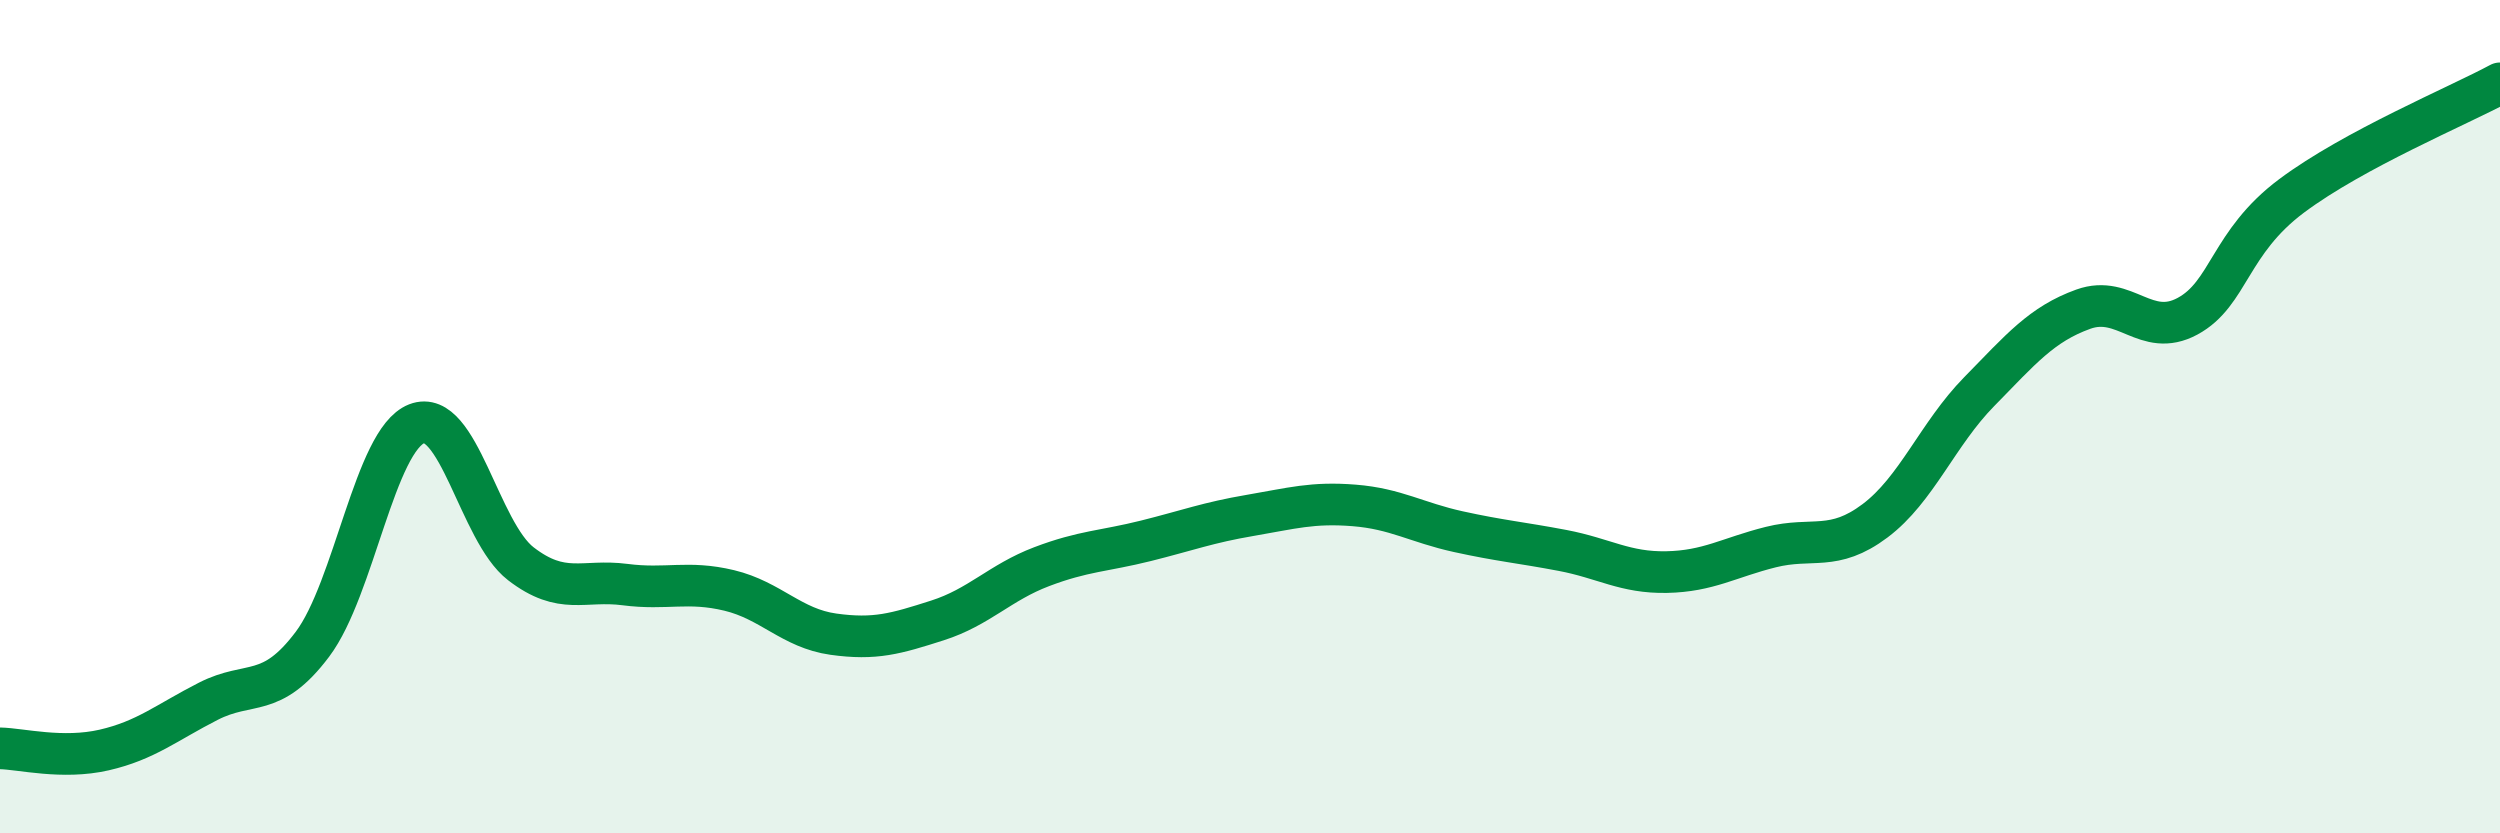
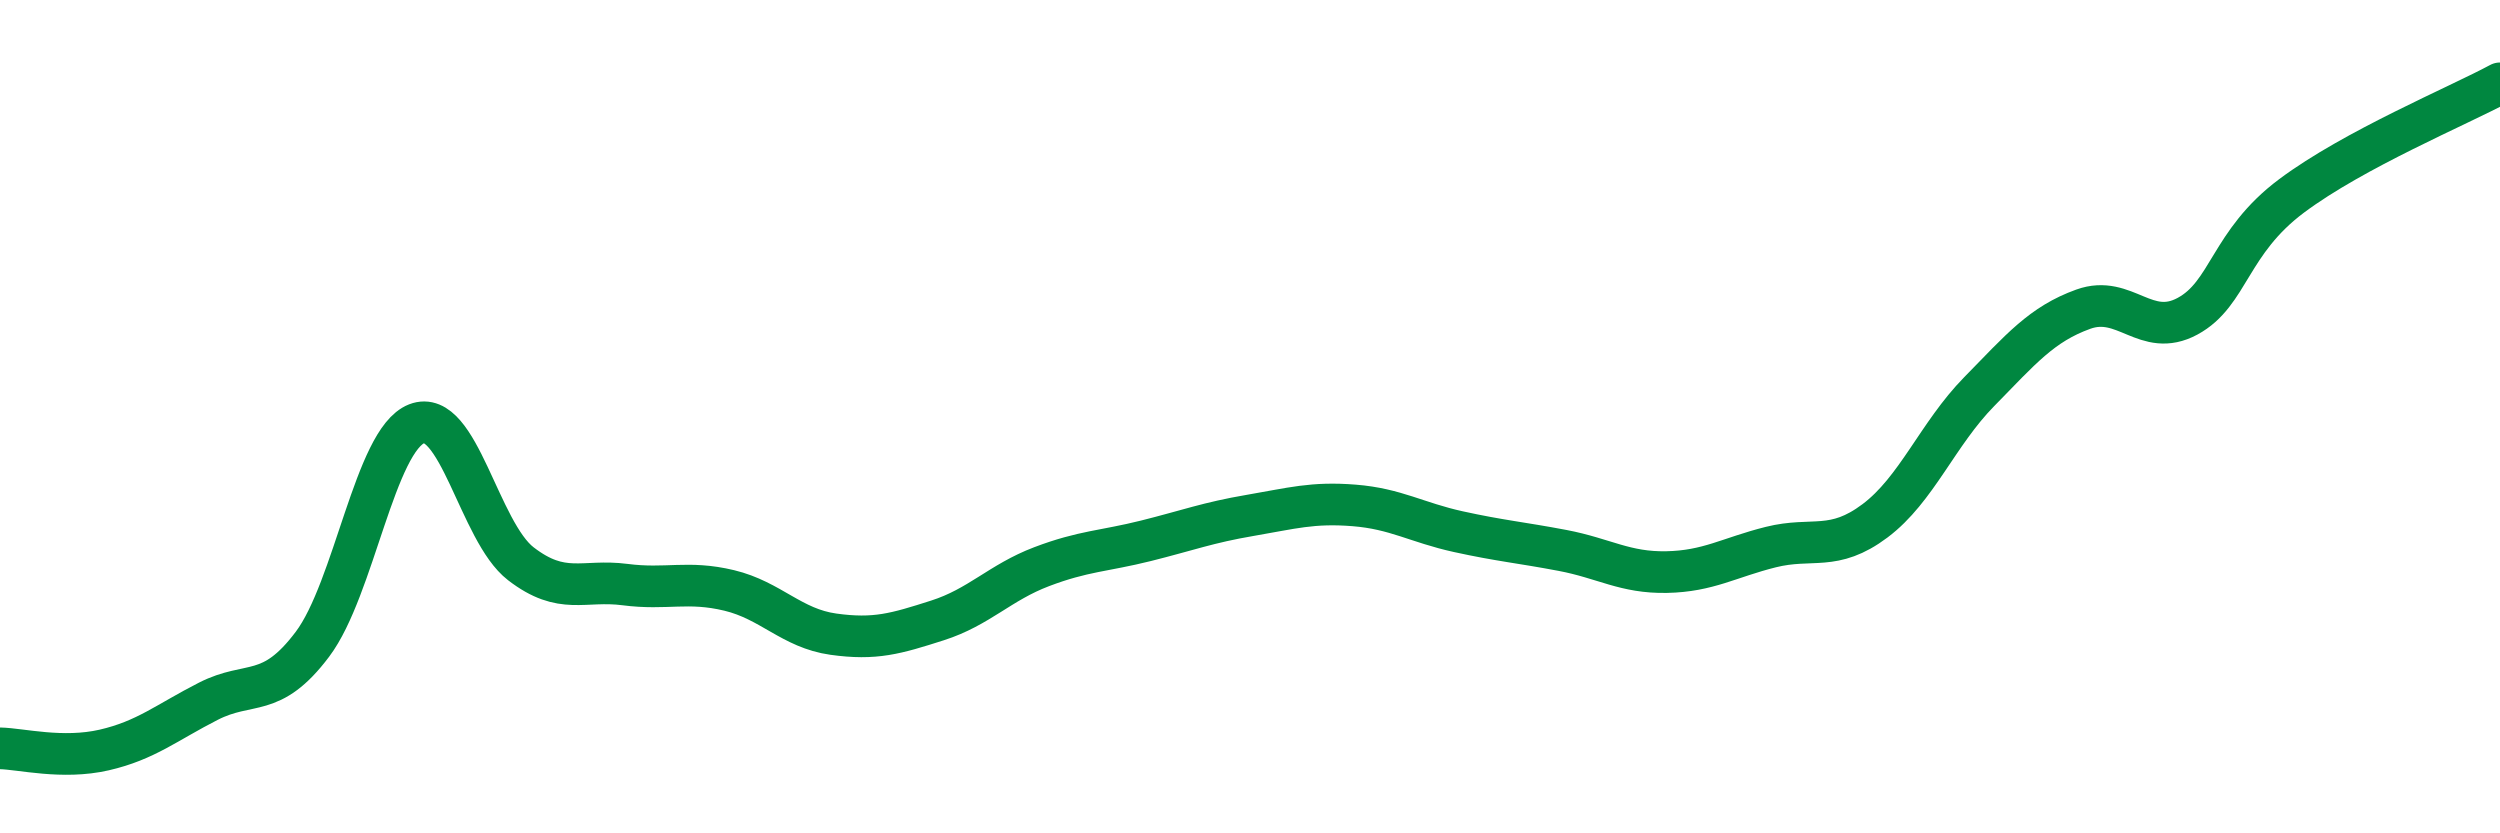
<svg xmlns="http://www.w3.org/2000/svg" width="60" height="20" viewBox="0 0 60 20">
-   <path d="M 0,17.96 C 0.5,17.97 1.5,18.23 2.5,18 C 3.5,17.77 4,17.34 5,16.83 C 6,16.32 6.5,16.79 7.5,15.46 C 8.5,14.13 9,10.56 10,10.17 C 11,9.78 11.5,12.76 12.5,13.53 C 13.5,14.3 14,13.9 15,14.03 C 16,14.16 16.5,13.93 17.5,14.17 C 18.5,14.41 19,15.08 20,15.22 C 21,15.36 21.5,15.21 22.5,14.89 C 23.5,14.57 24,13.98 25,13.6 C 26,13.22 26.5,13.23 27.5,12.98 C 28.5,12.73 29,12.54 30,12.37 C 31,12.2 31.5,12.05 32.5,12.13 C 33.5,12.21 34,12.54 35,12.76 C 36,12.98 36.5,13.02 37.5,13.21 C 38.5,13.4 39,13.75 40,13.73 C 41,13.71 41.5,13.38 42.5,13.13 C 43.5,12.88 44,13.25 45,12.5 C 46,11.75 46.5,10.42 47.5,9.4 C 48.5,8.38 49,7.78 50,7.42 C 51,7.06 51.5,8.13 52.5,7.59 C 53.5,7.05 53.5,5.82 55,4.7 C 56.5,3.58 59,2.54 60,2L60 20L0 20Z" fill="#008740" opacity="0.1" stroke-linecap="round" stroke-linejoin="round" />
  <path d="M 0,17.96 C 0.5,17.97 1.5,18.23 2.5,18 C 3.5,17.77 4,17.34 5,16.83 C 6,16.32 6.5,16.79 7.5,15.46 C 8.5,14.13 9,10.56 10,10.17 C 11,9.78 11.5,12.76 12.5,13.53 C 13.5,14.3 14,13.9 15,14.03 C 16,14.16 16.5,13.93 17.5,14.17 C 18.5,14.41 19,15.08 20,15.22 C 21,15.36 21.5,15.21 22.5,14.89 C 23.5,14.57 24,13.98 25,13.6 C 26,13.22 26.5,13.23 27.5,12.98 C 28.5,12.73 29,12.54 30,12.37 C 31,12.2 31.5,12.05 32.5,12.13 C 33.5,12.21 34,12.54 35,12.76 C 36,12.98 36.5,13.02 37.5,13.21 C 38.5,13.4 39,13.75 40,13.73 C 41,13.71 41.5,13.38 42.5,13.13 C 43.5,12.88 44,13.25 45,12.5 C 46,11.75 46.5,10.42 47.5,9.4 C 48.5,8.38 49,7.78 50,7.42 C 51,7.06 51.5,8.13 52.5,7.59 C 53.5,7.05 53.5,5.82 55,4.7 C 56.5,3.58 59,2.54 60,2" stroke="#008740" stroke-width="1" fill="none" stroke-linecap="round" stroke-linejoin="round" />
</svg>